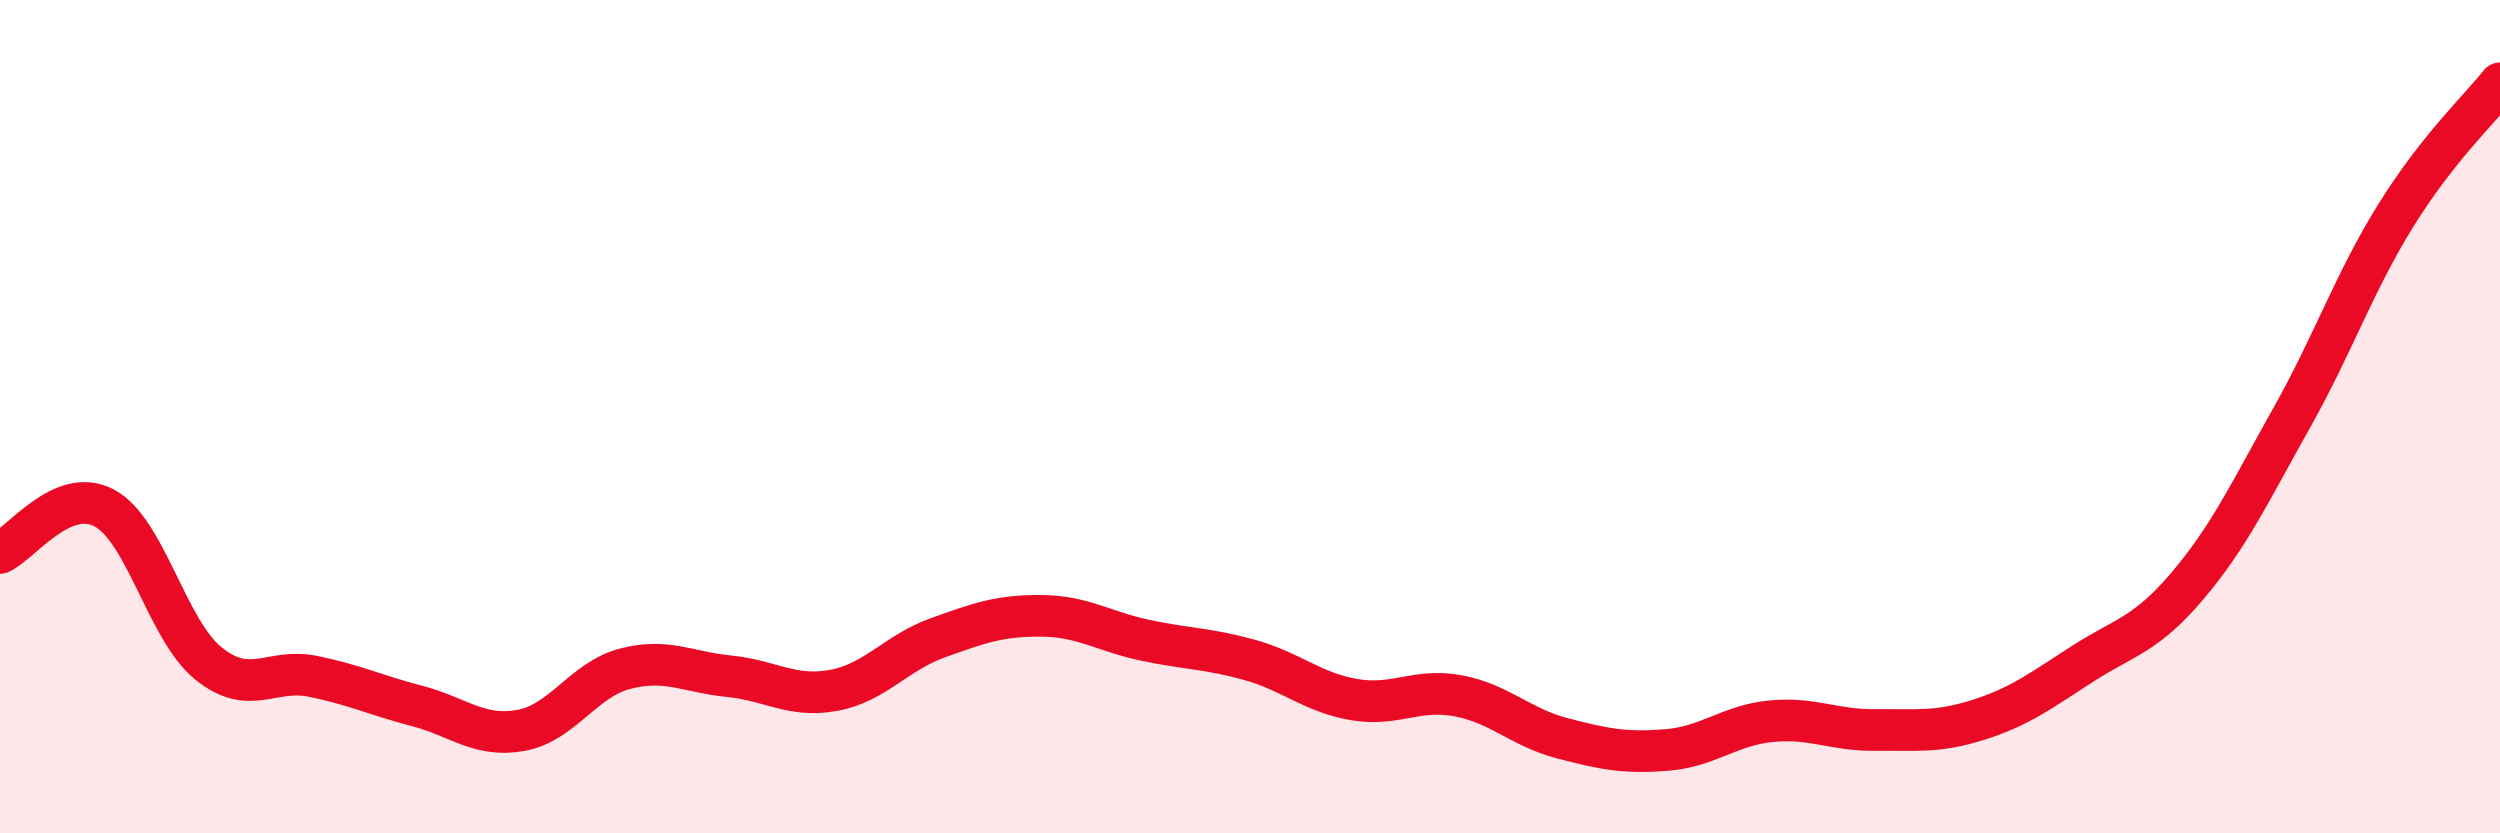
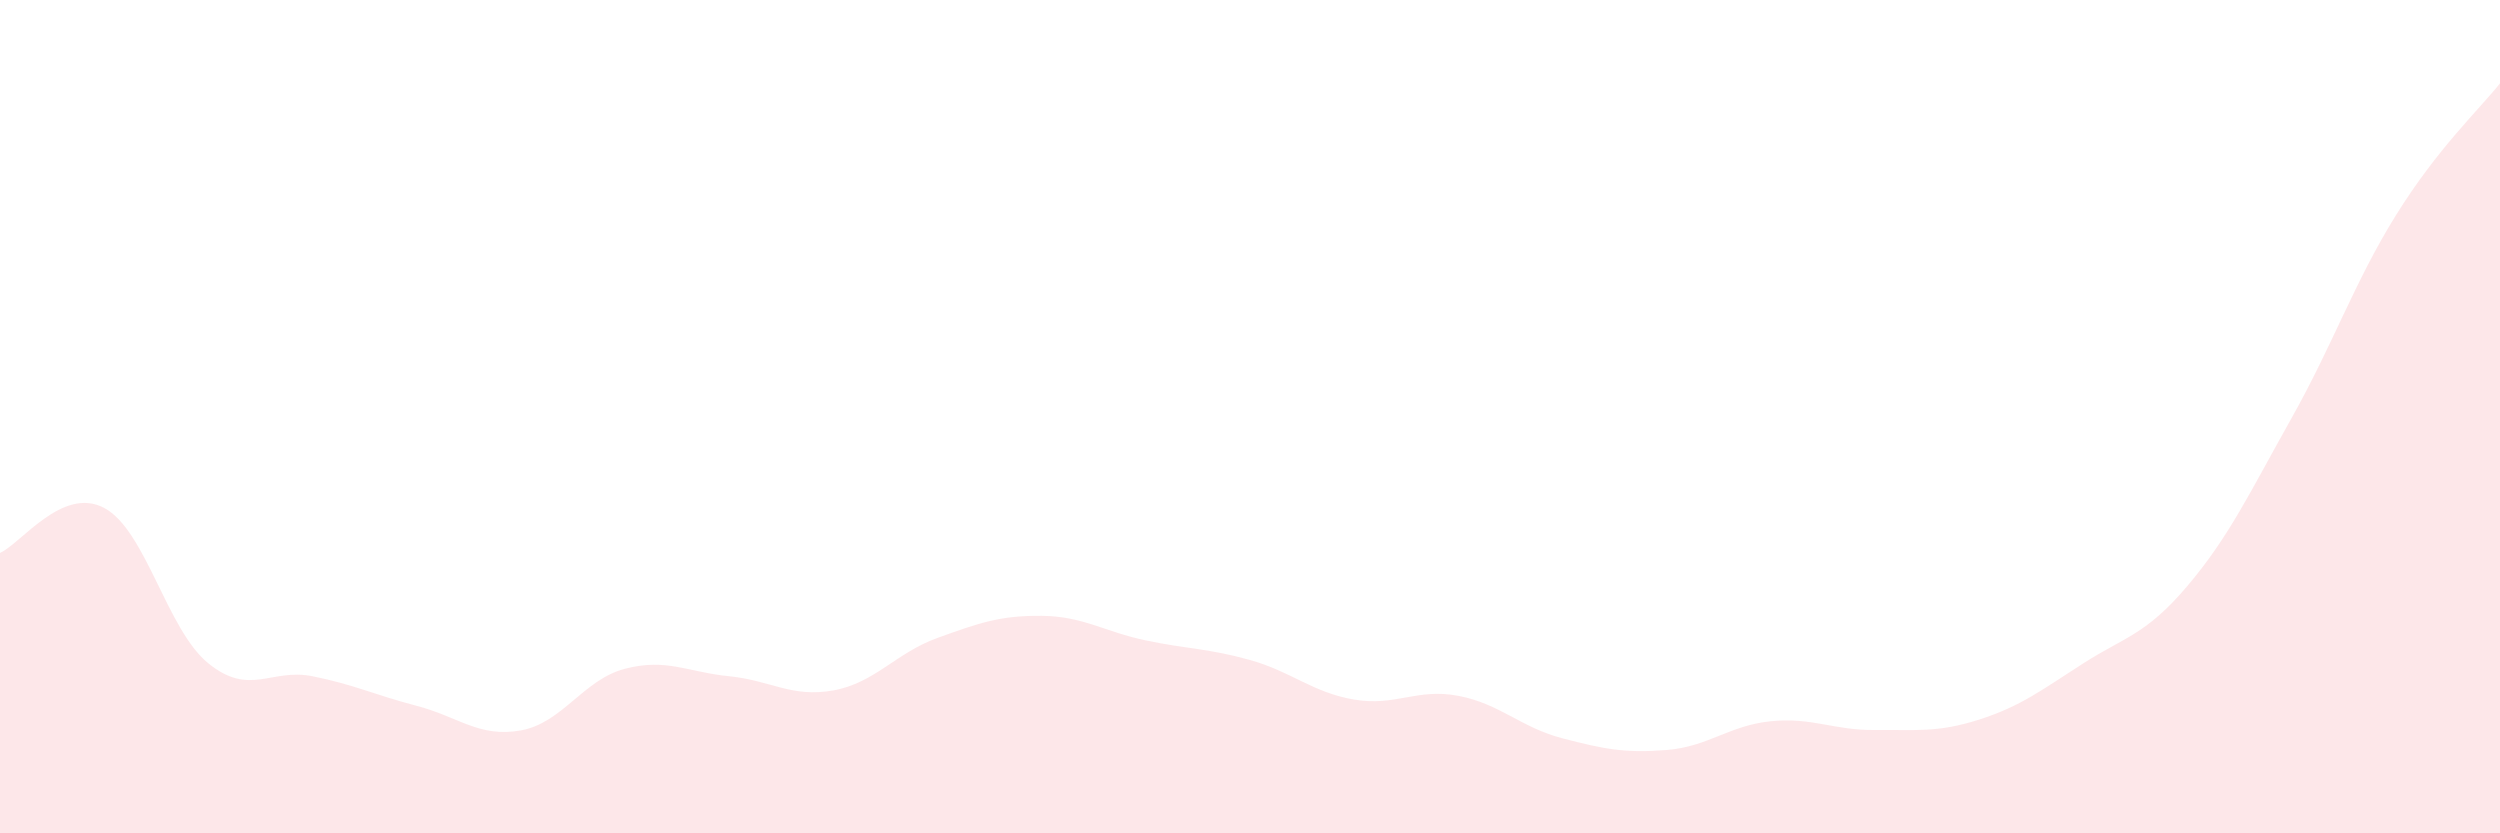
<svg xmlns="http://www.w3.org/2000/svg" width="60" height="20" viewBox="0 0 60 20">
  <path d="M 0,13.27 C 0.5,13.05 1.5,11.66 2.5,12.19 C 3.5,12.72 4,15.11 5,15.92 C 6,16.73 6.5,16.03 7.5,16.23 C 8.5,16.43 9,16.68 10,16.94 C 11,17.2 11.5,17.71 12.5,17.53 C 13.5,17.35 14,16.31 15,16.05 C 16,15.79 16.5,16.13 17.5,16.23 C 18.5,16.33 19,16.75 20,16.57 C 21,16.39 21.5,15.67 22.5,15.31 C 23.5,14.95 24,14.77 25,14.78 C 26,14.79 26.5,15.16 27.5,15.37 C 28.5,15.58 29,15.56 30,15.84 C 31,16.12 31.5,16.62 32.5,16.79 C 33.5,16.96 34,16.51 35,16.7 C 36,16.89 36.5,17.46 37.5,17.72 C 38.5,17.98 39,18.08 40,18 C 41,17.92 41.5,17.41 42.5,17.31 C 43.5,17.21 44,17.53 45,17.52 C 46,17.51 46.5,17.59 47.5,17.27 C 48.5,16.95 49,16.56 50,15.92 C 51,15.28 51.5,15.24 52.5,14.06 C 53.5,12.88 54,11.81 55,10.03 C 56,8.25 56.5,6.78 57.5,5.17 C 58.5,3.56 59.5,2.63 60,2L60 20L0 20Z" fill="#EB0A25" opacity="0.1" stroke-linecap="round" stroke-linejoin="round" />
-   <path d="M 0,13.27 C 0.5,13.05 1.5,11.66 2.5,12.19 C 3.5,12.72 4,15.11 5,15.92 C 6,16.73 6.5,16.03 7.5,16.23 C 8.5,16.43 9,16.68 10,16.94 C 11,17.2 11.5,17.71 12.5,17.53 C 13.5,17.35 14,16.31 15,16.05 C 16,15.79 16.5,16.13 17.5,16.23 C 18.5,16.33 19,16.75 20,16.57 C 21,16.39 21.5,15.67 22.5,15.31 C 23.5,14.95 24,14.77 25,14.78 C 26,14.79 26.5,15.16 27.5,15.37 C 28.5,15.58 29,15.56 30,15.84 C 31,16.12 31.5,16.62 32.5,16.79 C 33.5,16.96 34,16.51 35,16.7 C 36,16.89 36.5,17.46 37.5,17.72 C 38.5,17.98 39,18.08 40,18 C 41,17.92 41.5,17.41 42.5,17.31 C 43.5,17.21 44,17.53 45,17.52 C 46,17.51 46.5,17.59 47.5,17.27 C 48.5,16.95 49,16.56 50,15.92 C 51,15.28 51.5,15.24 52.5,14.06 C 53.5,12.88 54,11.81 55,10.03 C 56,8.25 56.5,6.78 57.5,5.17 C 58.5,3.56 59.5,2.63 60,2" stroke="#EB0A25" stroke-width="1" fill="none" stroke-linecap="round" stroke-linejoin="round" />
</svg>